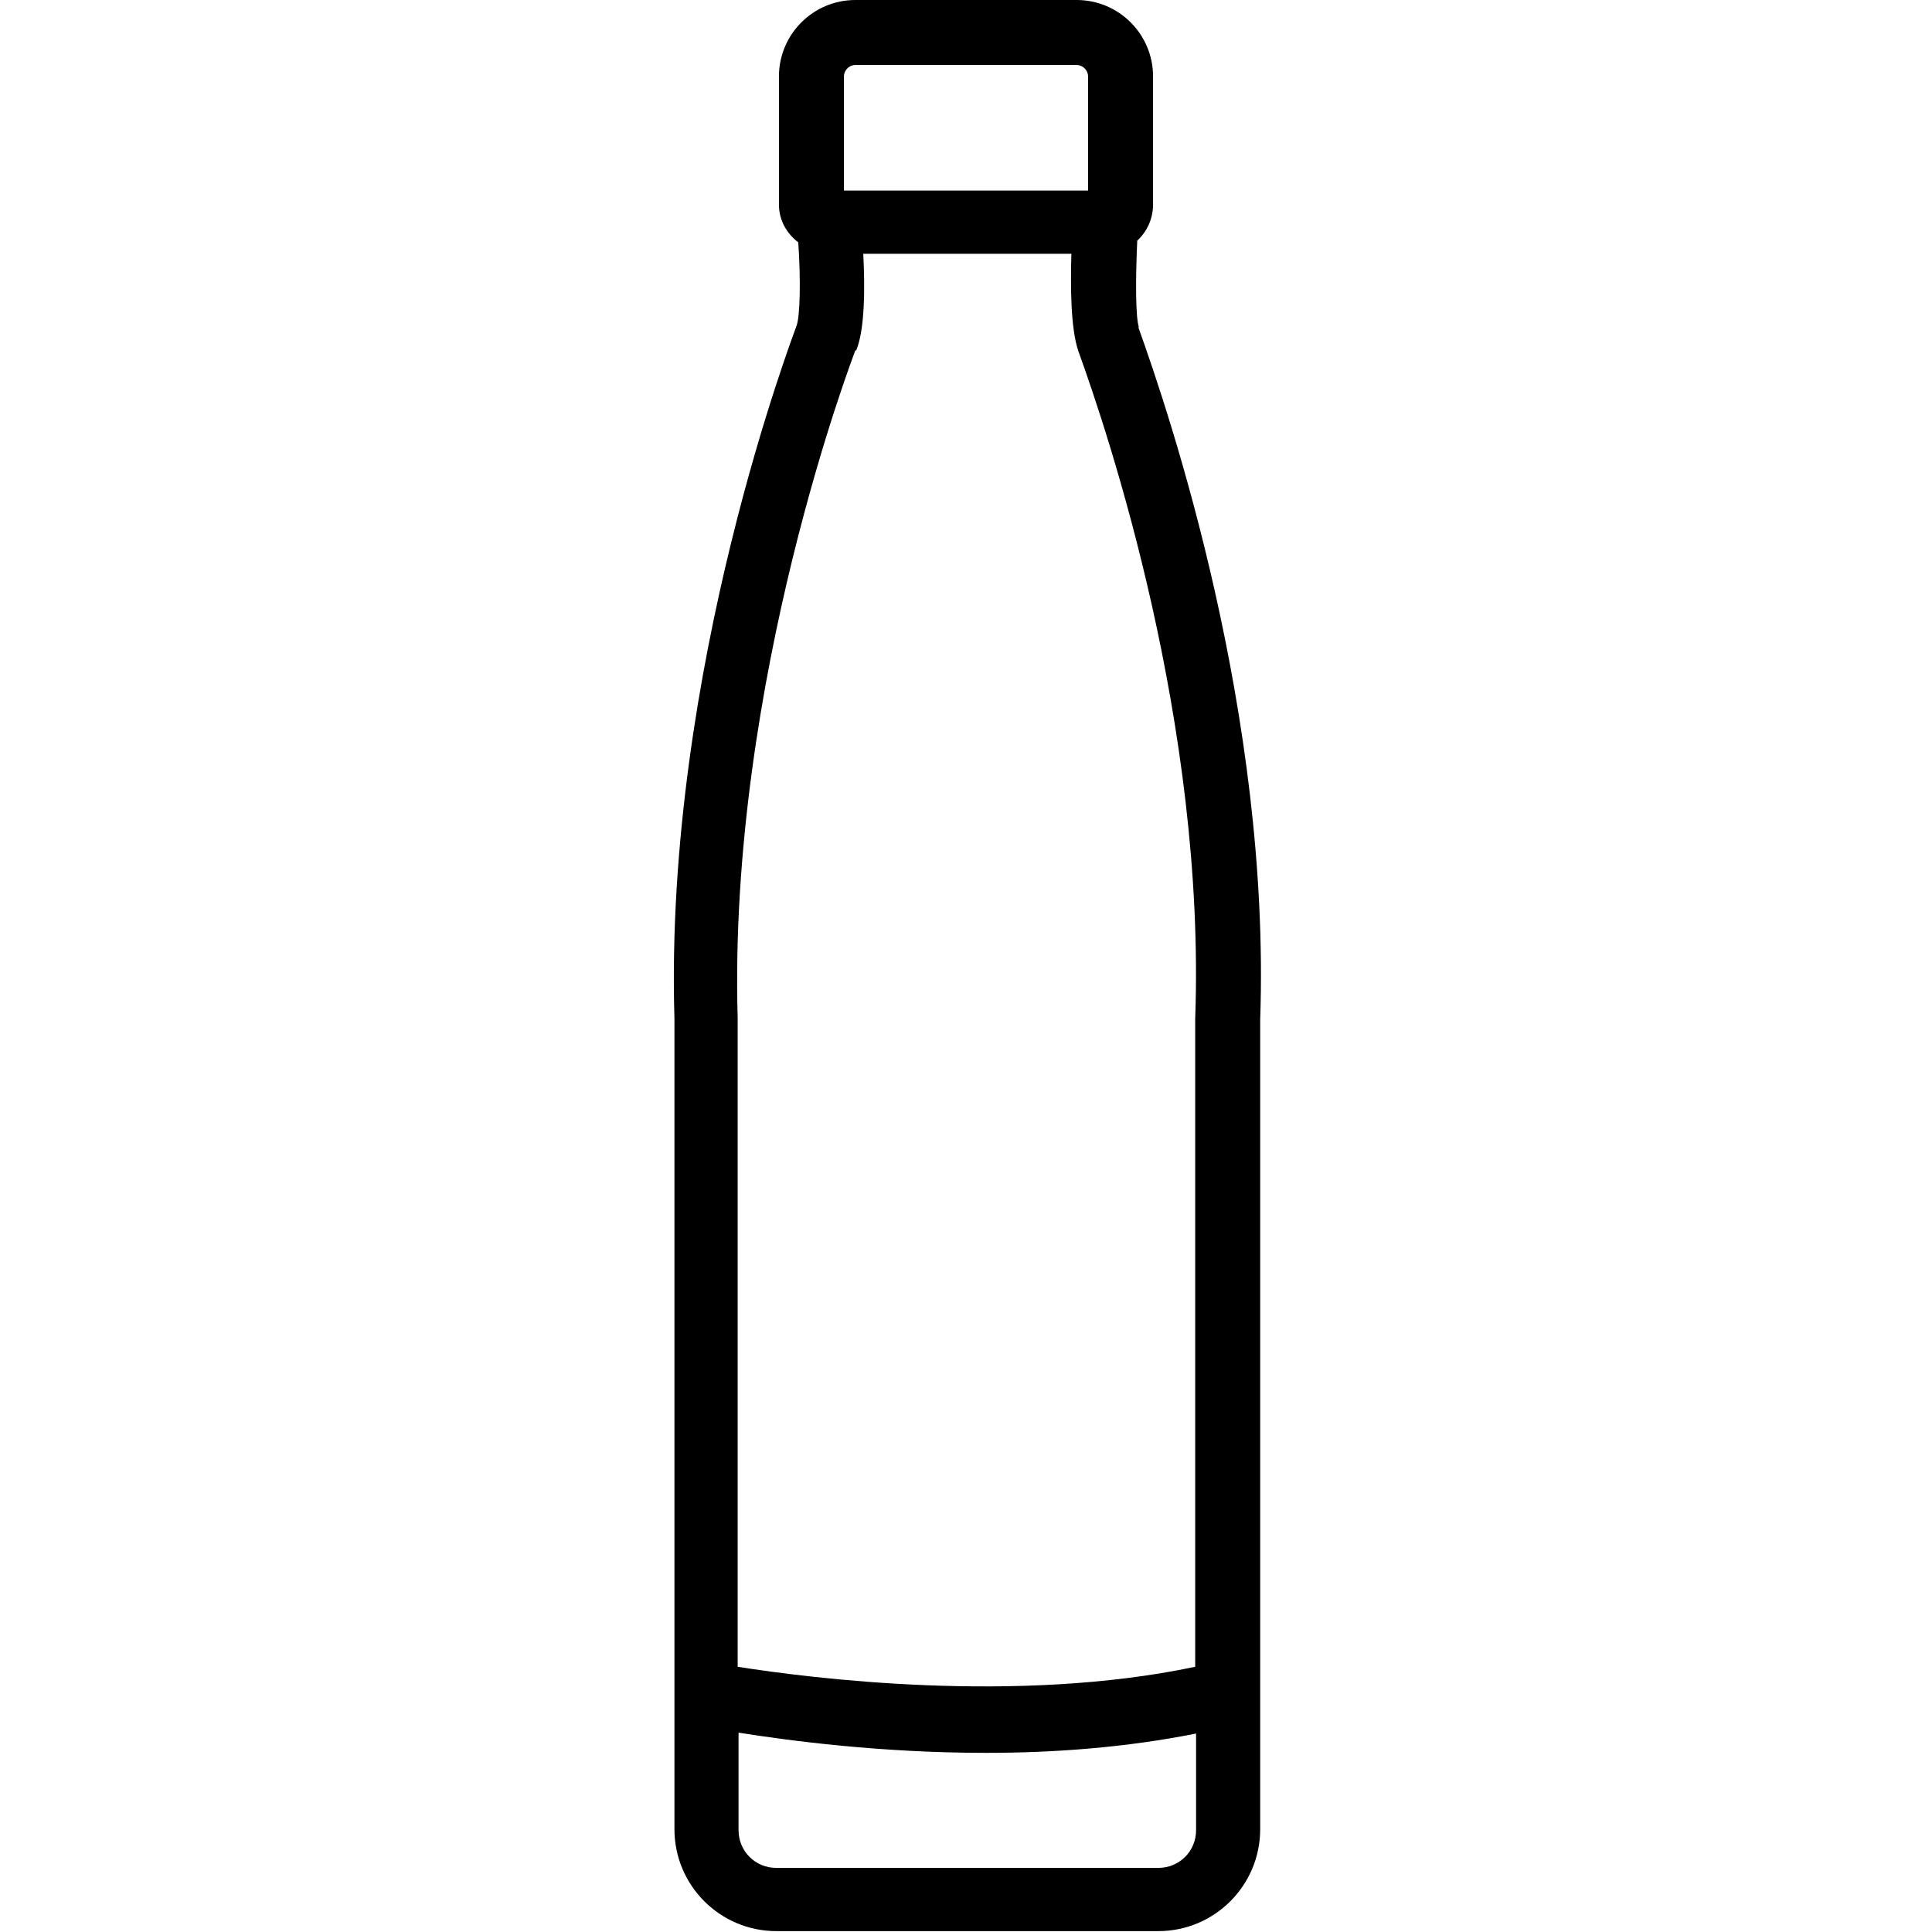
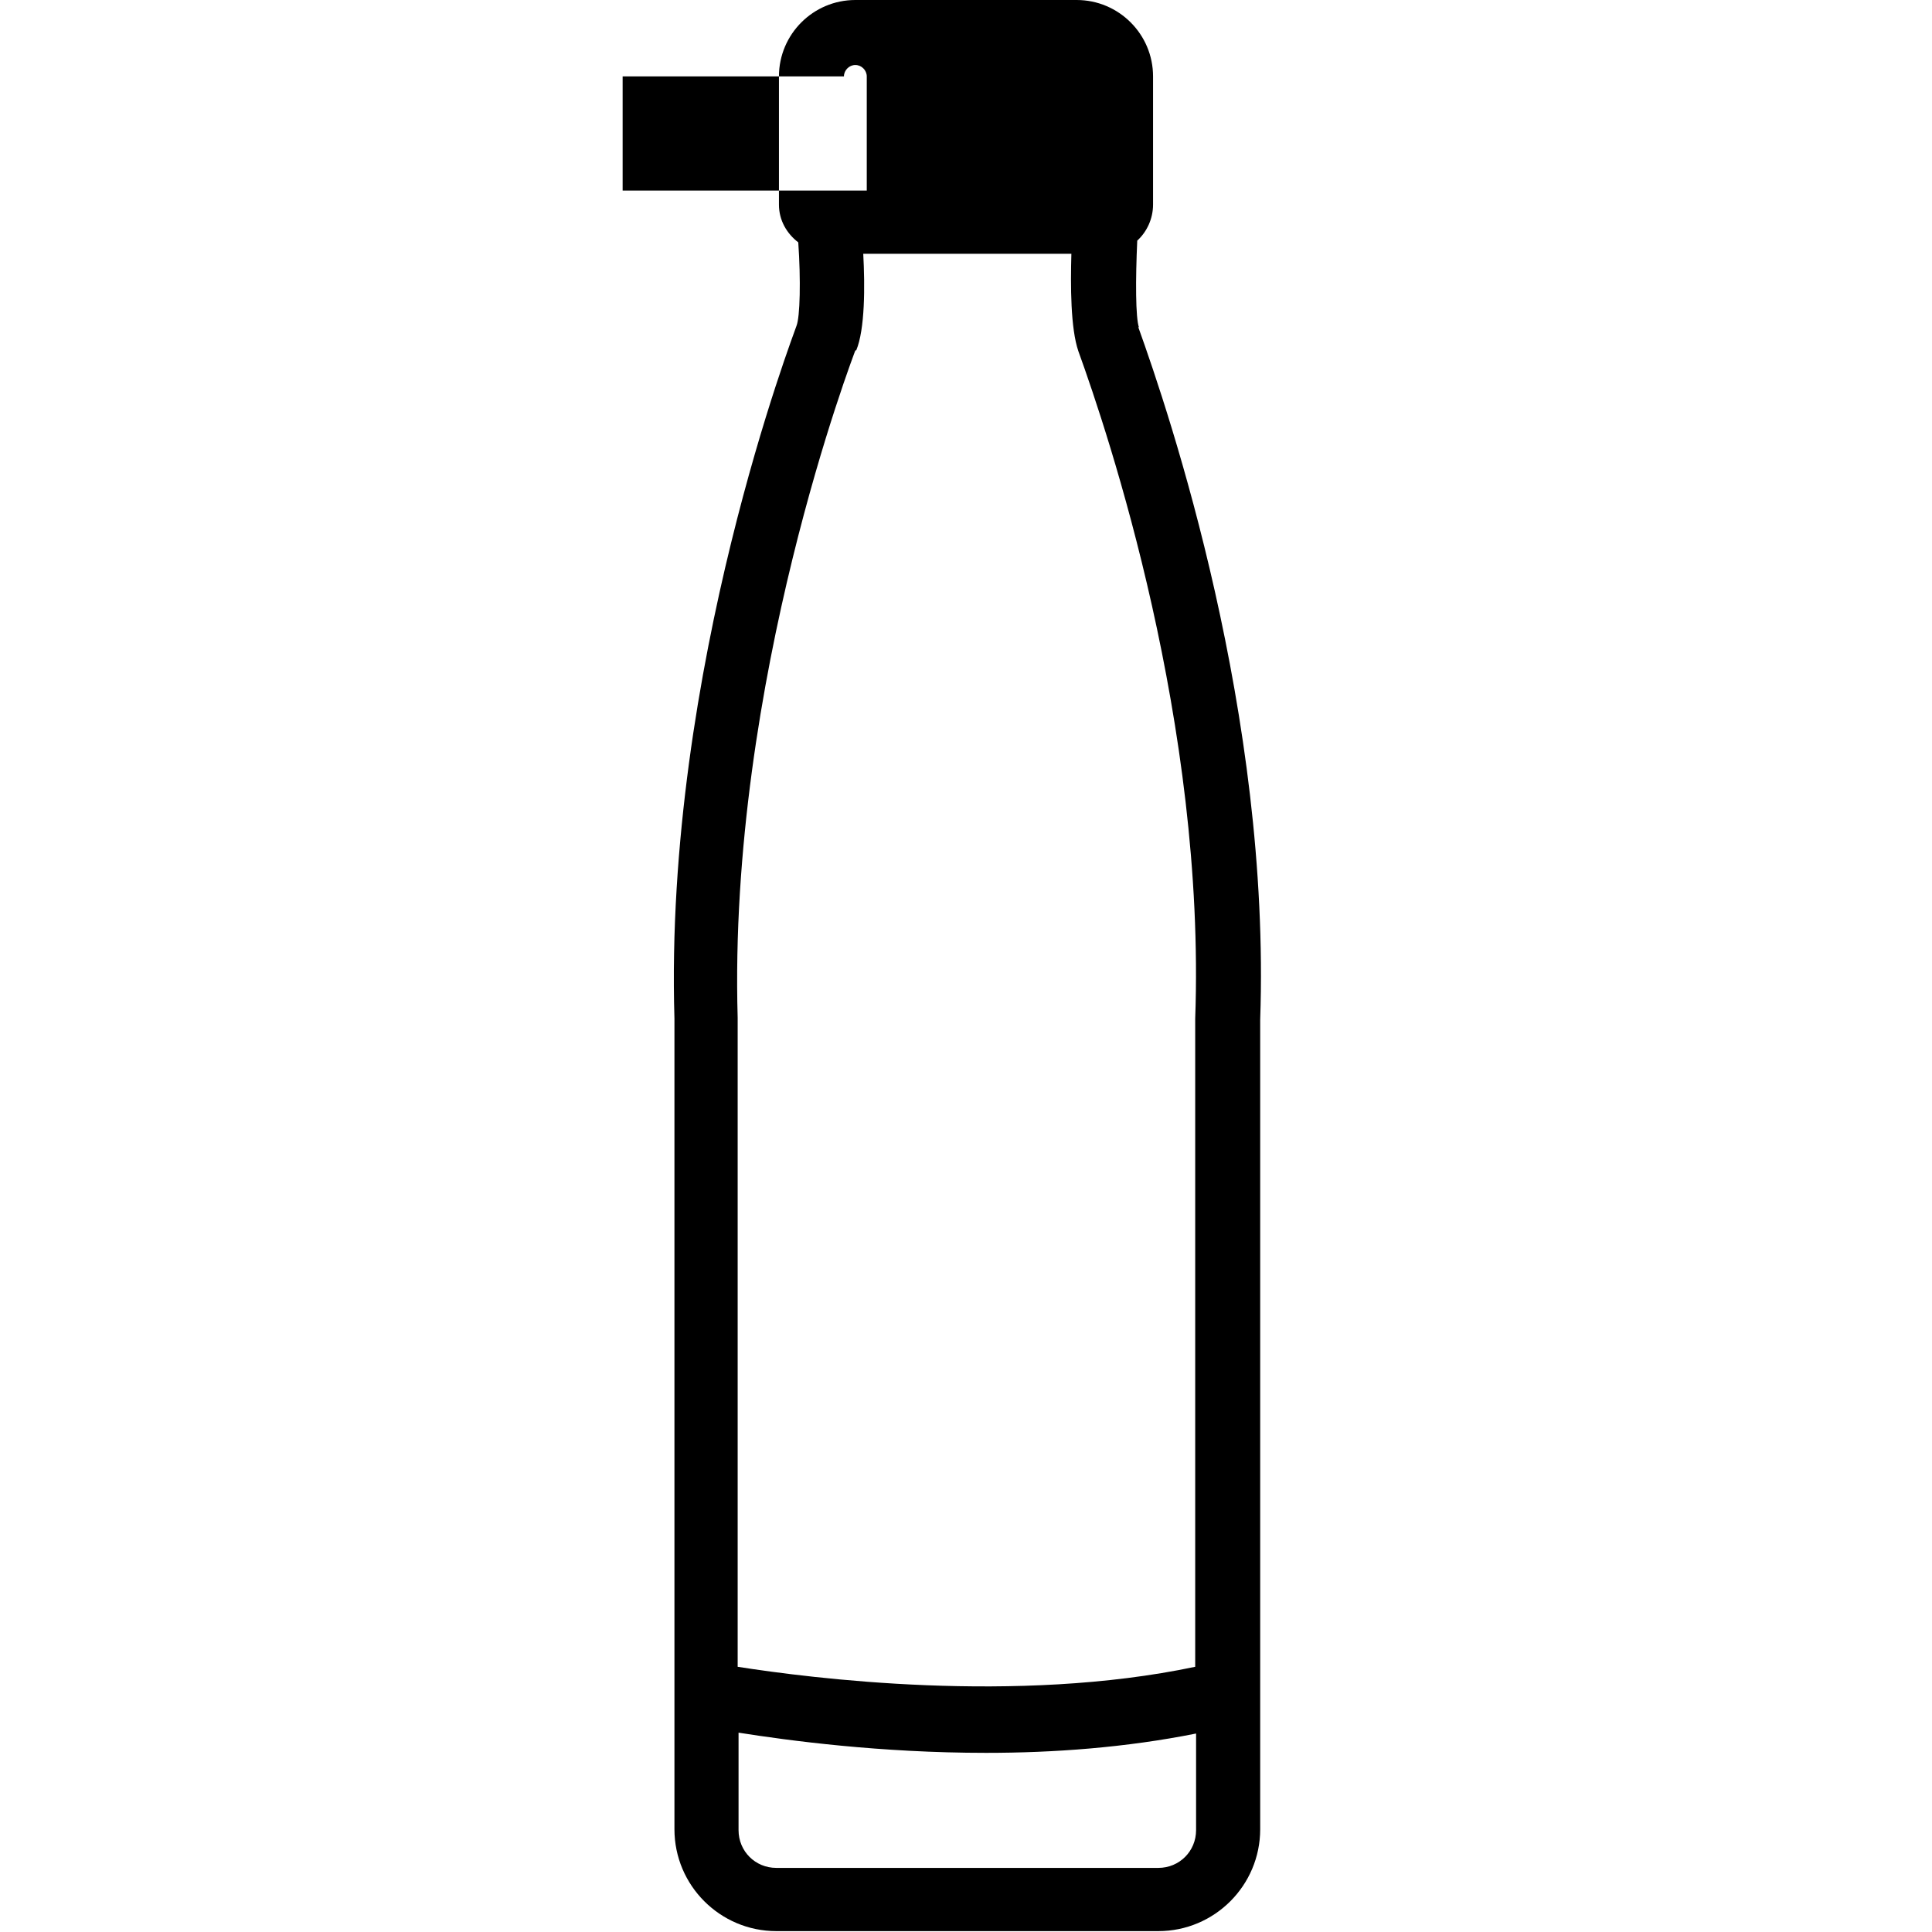
<svg xmlns="http://www.w3.org/2000/svg" viewBox="0 0 22 22" version="1.1" id="NOUVEAUX_PICTOS_2025">
-   <path d="M12.97,3.73c-.04-.11-.04-.55-.02-.99.11-.1.18-.25.18-.41V.87c0-.48-.39-.87-.87-.87h-2.52c-.48,0-.87.39-.87.87v1.46c0,.18.09.33.22.43.03.43.02.85-.02.95-.01.04-1.51,3.91-1.39,7.89v9.23c0,.64.52,1.16,1.16,1.16h4.35c.64,0,1.16-.52,1.16-1.16v-9.22c.12-3.47-1.03-6.89-1.39-7.89ZM9.61.87c0-.07.06-.13.13-.13h2.52c.07,0,.13.06.13.13v1.3h-2.78V.87ZM9.75,3.99c.1-.24.1-.73.08-1.1h2.37c-.01.36-.01.85.08,1.11.34.94,1.45,4.25,1.33,7.6v7.38c-2.04.43-4.38.13-5.21,0v-7.39c-.11-3.84,1.33-7.57,1.34-7.6ZM13.19,21.27h-4.35c-.24,0-.43-.19-.43-.43v-1.11c.57.09,1.61.23,2.82.23.77,0,1.59-.06,2.39-.22v1.1c0,.24-.19.43-.43.43Z" />
+   <path d="M12.97,3.73c-.04-.11-.04-.55-.02-.99.11-.1.18-.25.18-.41V.87c0-.48-.39-.87-.87-.87h-2.52c-.48,0-.87.39-.87.87v1.46c0,.18.09.33.22.43.03.43.02.85-.02.95-.01.04-1.51,3.91-1.39,7.89v9.23c0,.64.52,1.16,1.16,1.16h4.35c.64,0,1.16-.52,1.16-1.16v-9.22c.12-3.47-1.03-6.89-1.39-7.89ZM9.61.87c0-.07.06-.13.13-.13c.07,0,.13.06.13.13v1.3h-2.78V.87ZM9.75,3.99c.1-.24.1-.73.08-1.1h2.37c-.01.36-.01.85.08,1.11.34.94,1.45,4.25,1.33,7.6v7.38c-2.04.43-4.38.13-5.21,0v-7.39c-.11-3.84,1.33-7.57,1.34-7.6ZM13.19,21.27h-4.35c-.24,0-.43-.19-.43-.43v-1.11c.57.09,1.61.23,2.82.23.77,0,1.59-.06,2.39-.22v1.1c0,.24-.19.43-.43.43Z" />
</svg>